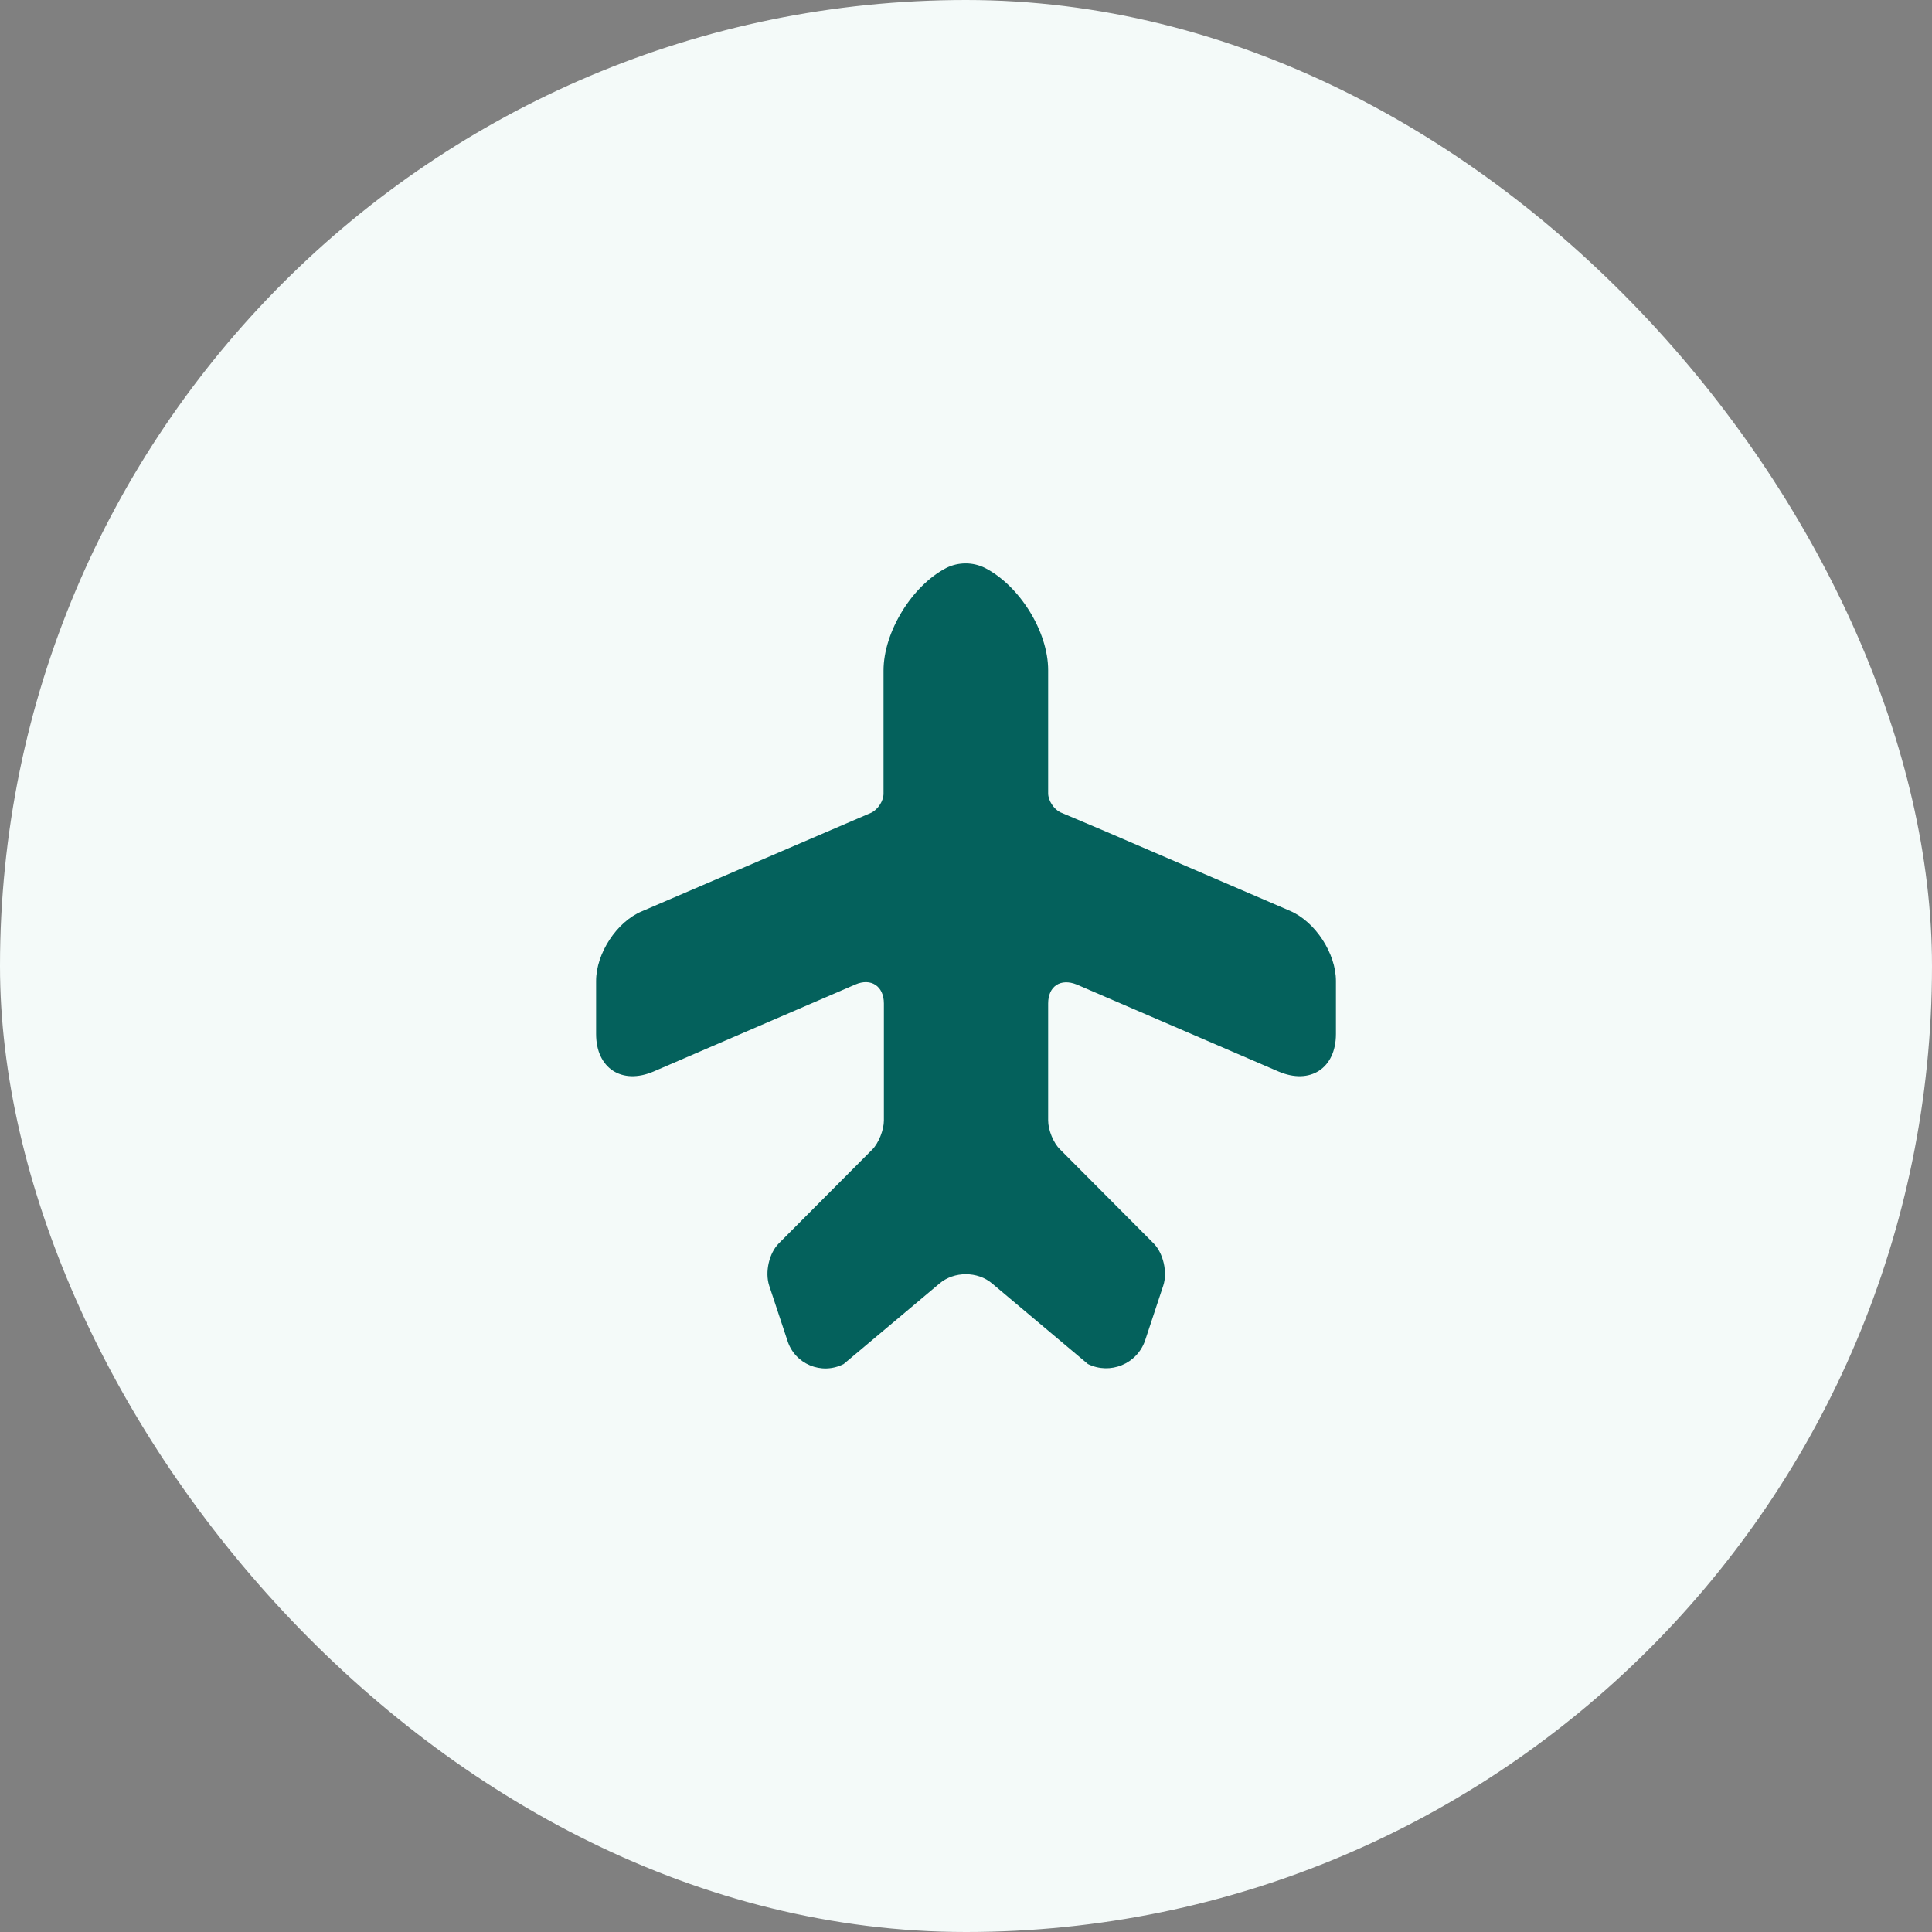
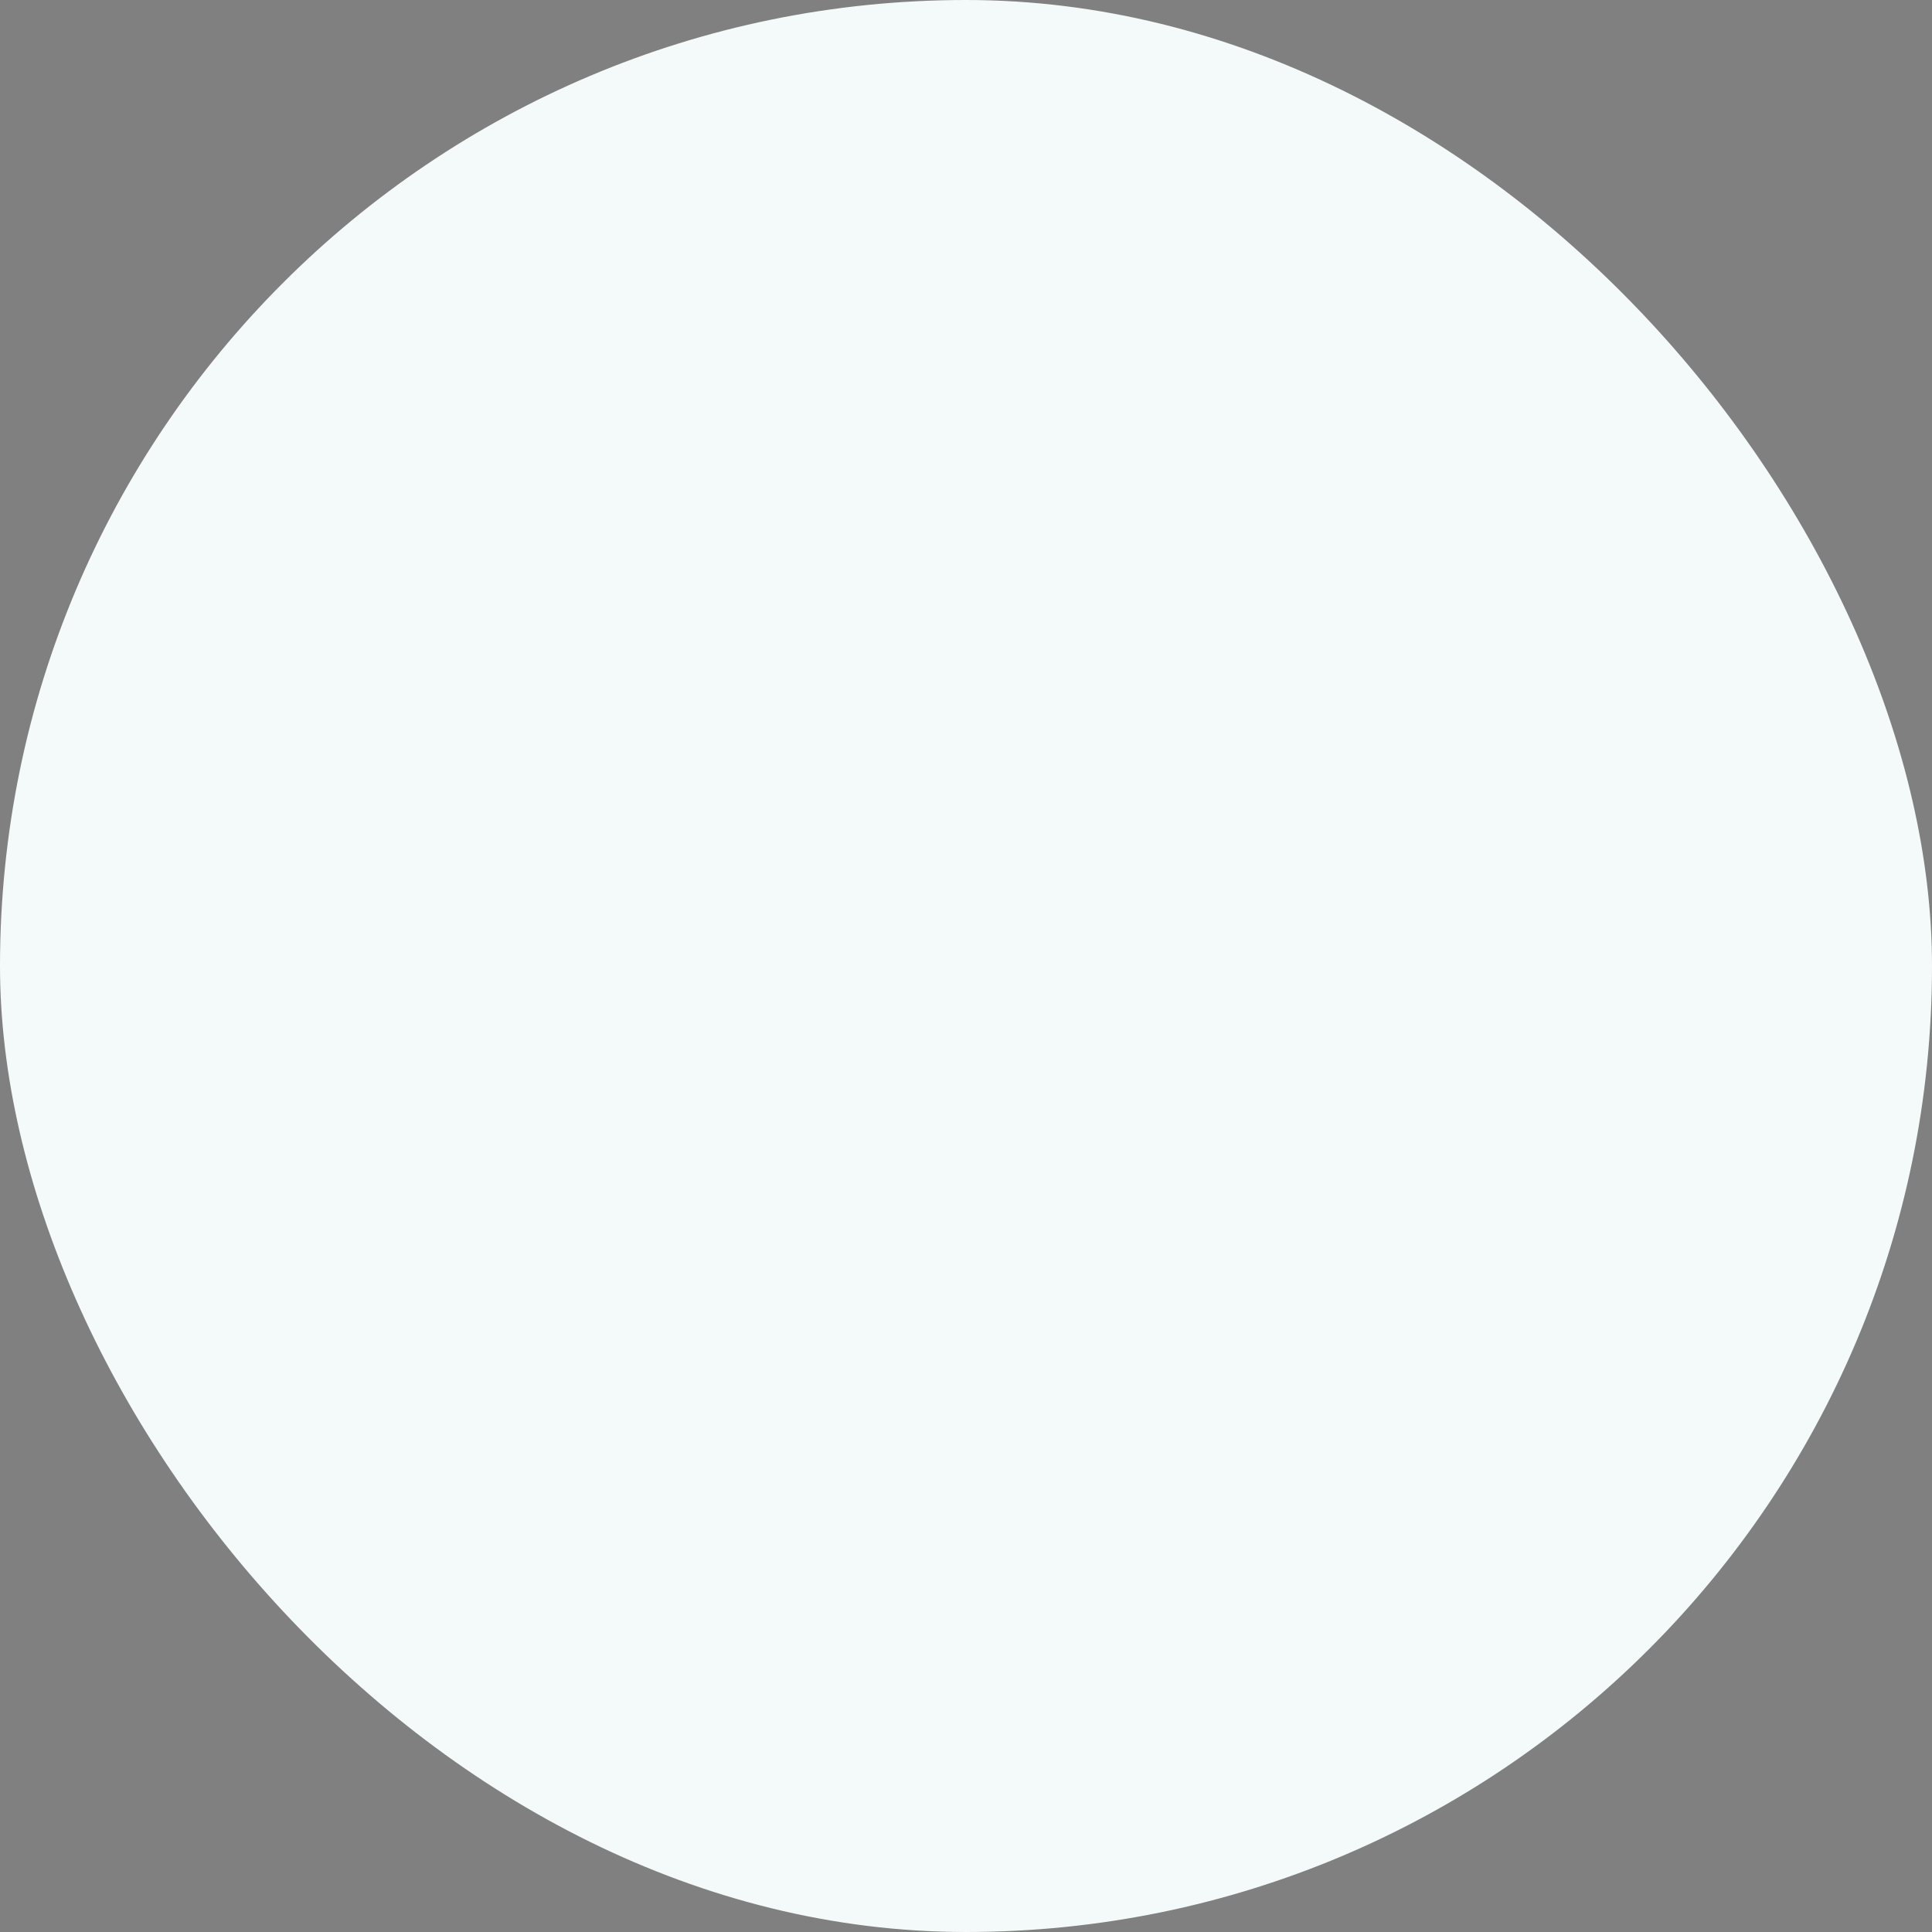
<svg xmlns="http://www.w3.org/2000/svg" fill="none" height="48" viewBox="0 0 48 48" width="48">
  <rect x="0" y="0" width="48" height="48" fill="#808080" stroke="none" />
  <rect fill="#F4FAF9" height="48" rx="24" width="48" />
-   <path d="M32.05 22.63L27.381 20.62L26.34 20.18C26.18 20.1 26.041 19.89 26.041 19.71V16.65C26.041 15.69 25.331 14.55 24.471 14.11C24.171 13.96 23.811 13.96 23.511 14.11C22.66 14.55 21.951 15.7 21.951 16.66V19.72C21.951 19.9 21.811 20.11 21.651 20.19L15.95 22.64C15.32 22.9 14.81 23.69 14.81 24.37V25.69C14.81 26.54 15.45 26.96 16.241 26.62L21.25 24.46C21.64 24.29 21.96 24.5 21.96 24.93V26.04V27.84C21.96 28.07 21.831 28.4 21.671 28.56L19.351 30.89C19.11 31.13 19 31.6 19.11 31.94L19.561 33.3C19.741 33.89 20.41 34.17 20.96 33.89L23.34 31.89C23.701 31.58 24.291 31.58 24.651 31.89L27.03 33.89C27.581 34.16 28.25 33.89 28.451 33.3L28.901 31.94C29.011 31.61 28.901 31.13 28.66 30.89L26.34 28.56C26.171 28.4 26.041 28.07 26.041 27.84V24.93C26.041 24.5 26.351 24.3 26.75 24.46L31.761 26.62C32.55 26.96 33.191 26.54 33.191 25.69V24.37C33.191 23.69 32.681 22.9 32.05 22.63Z" fill="#04615C" />
</svg>